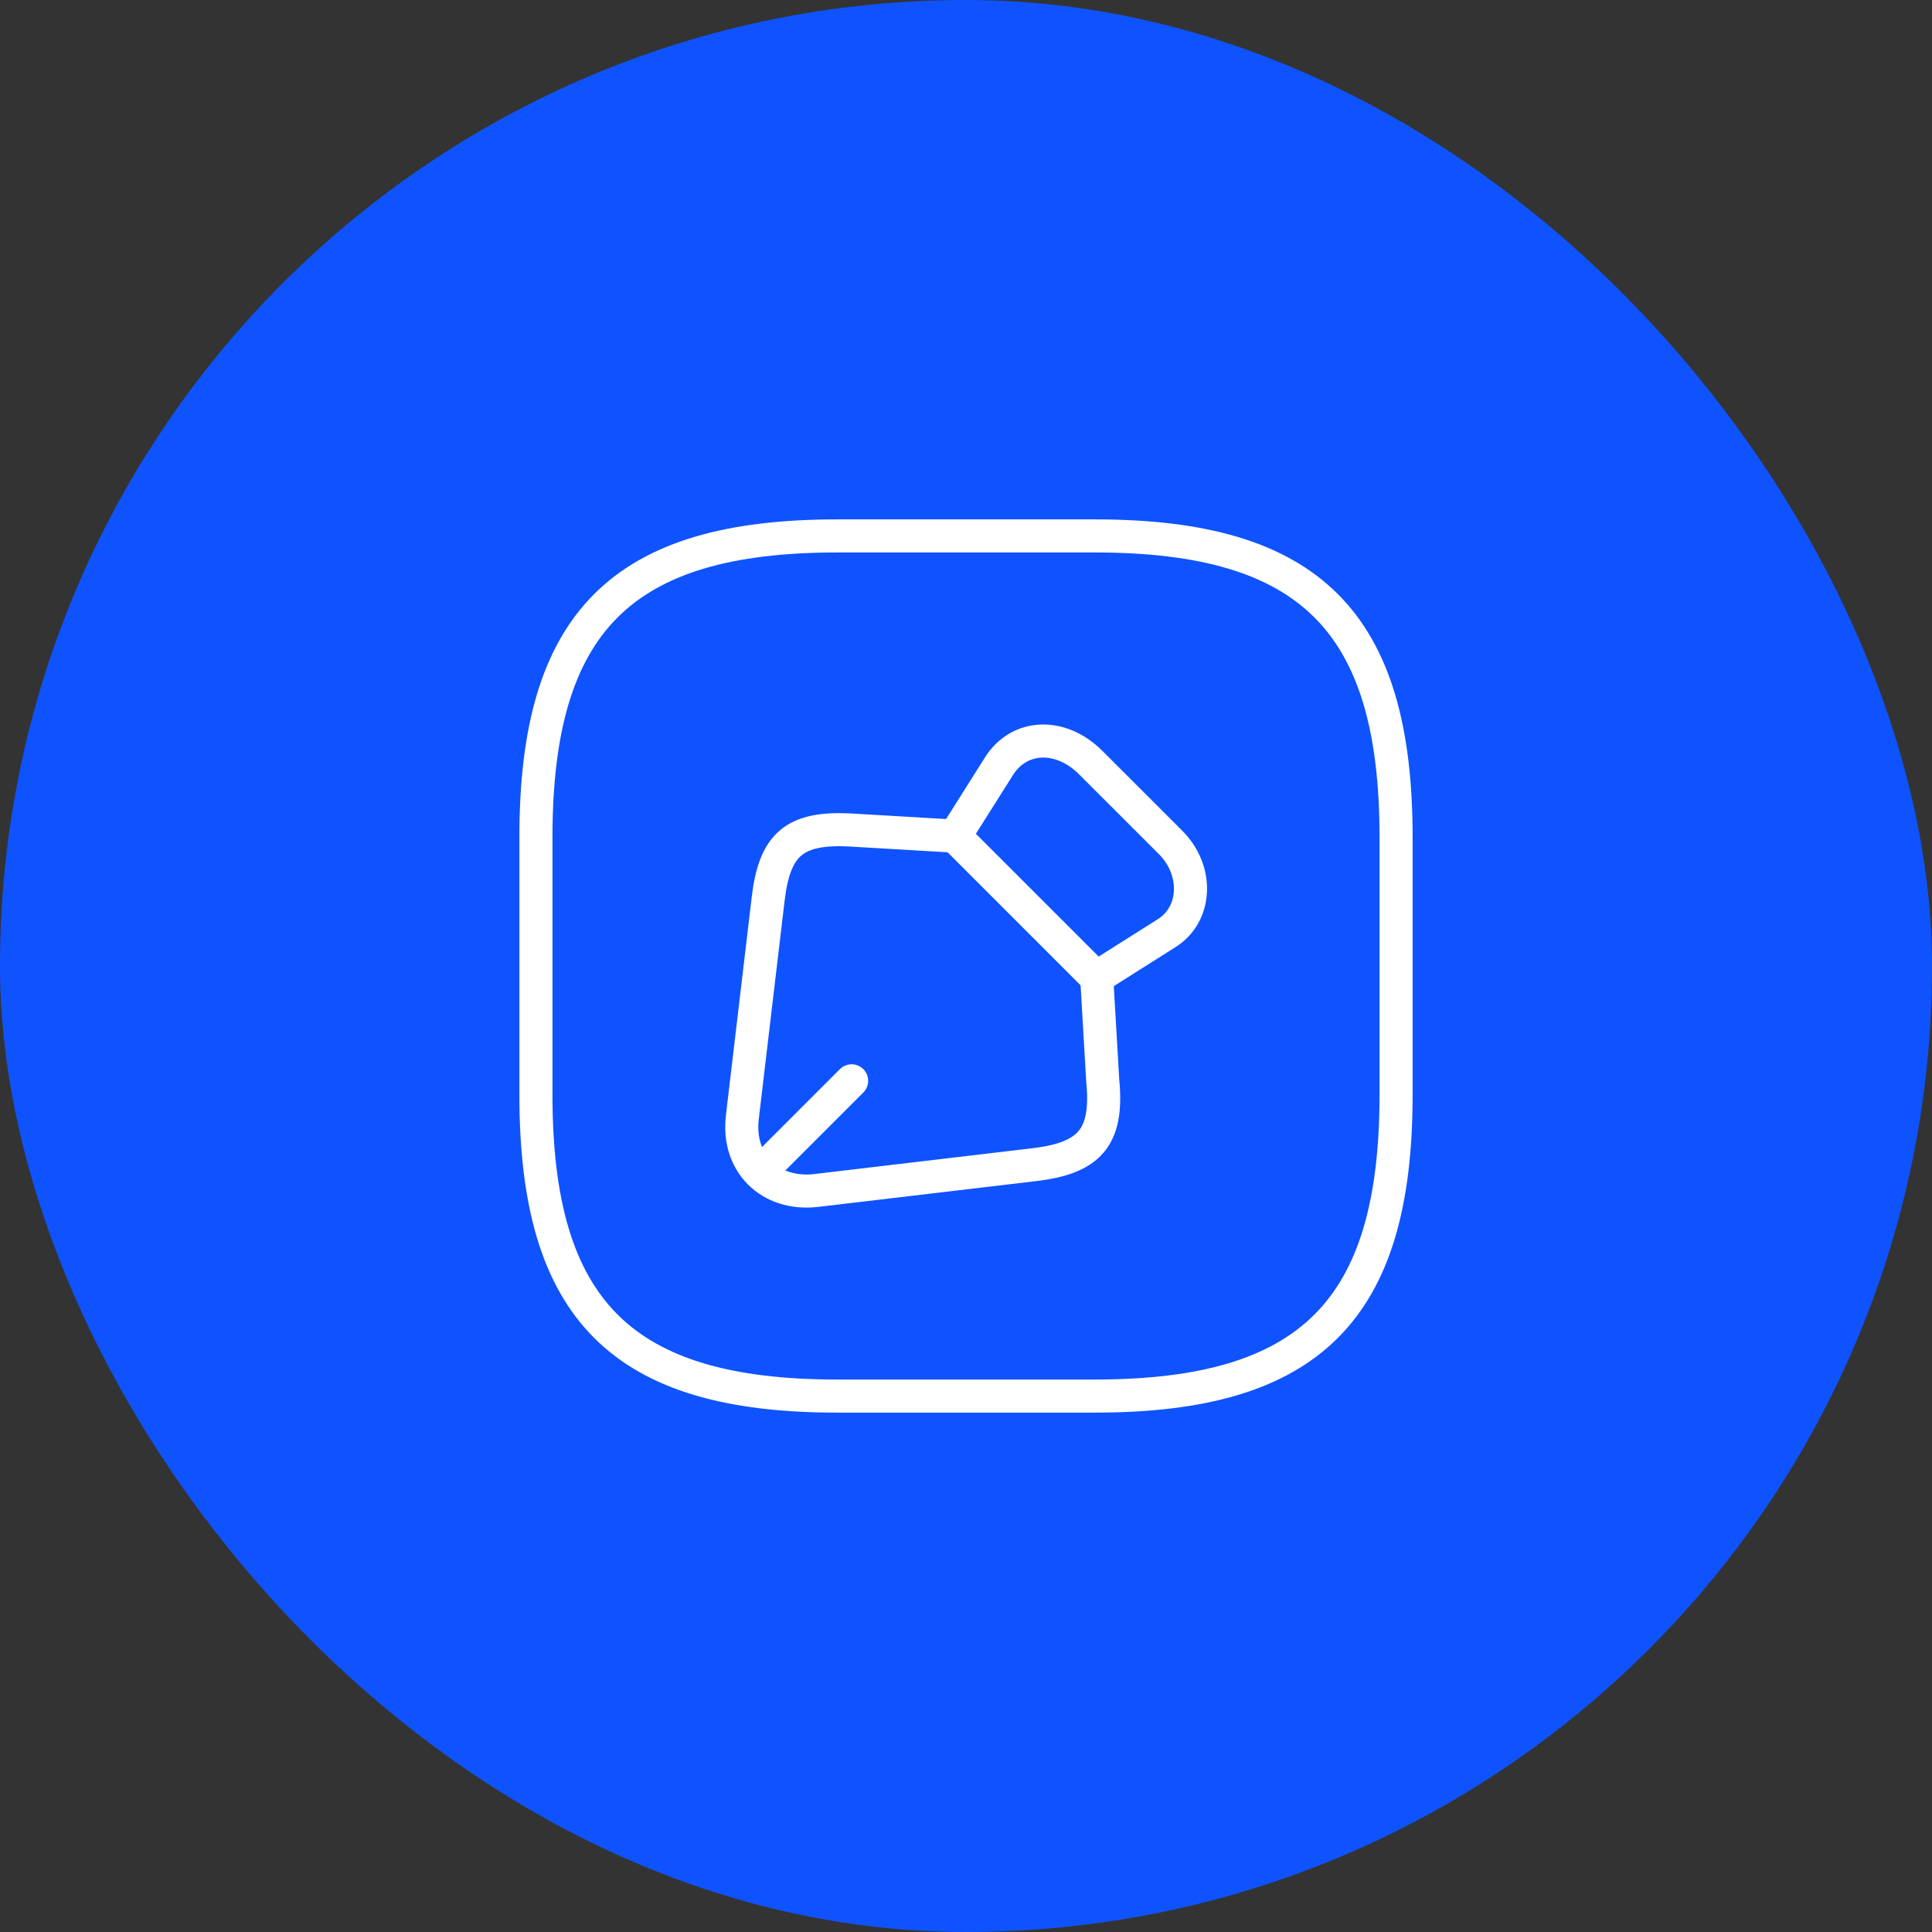
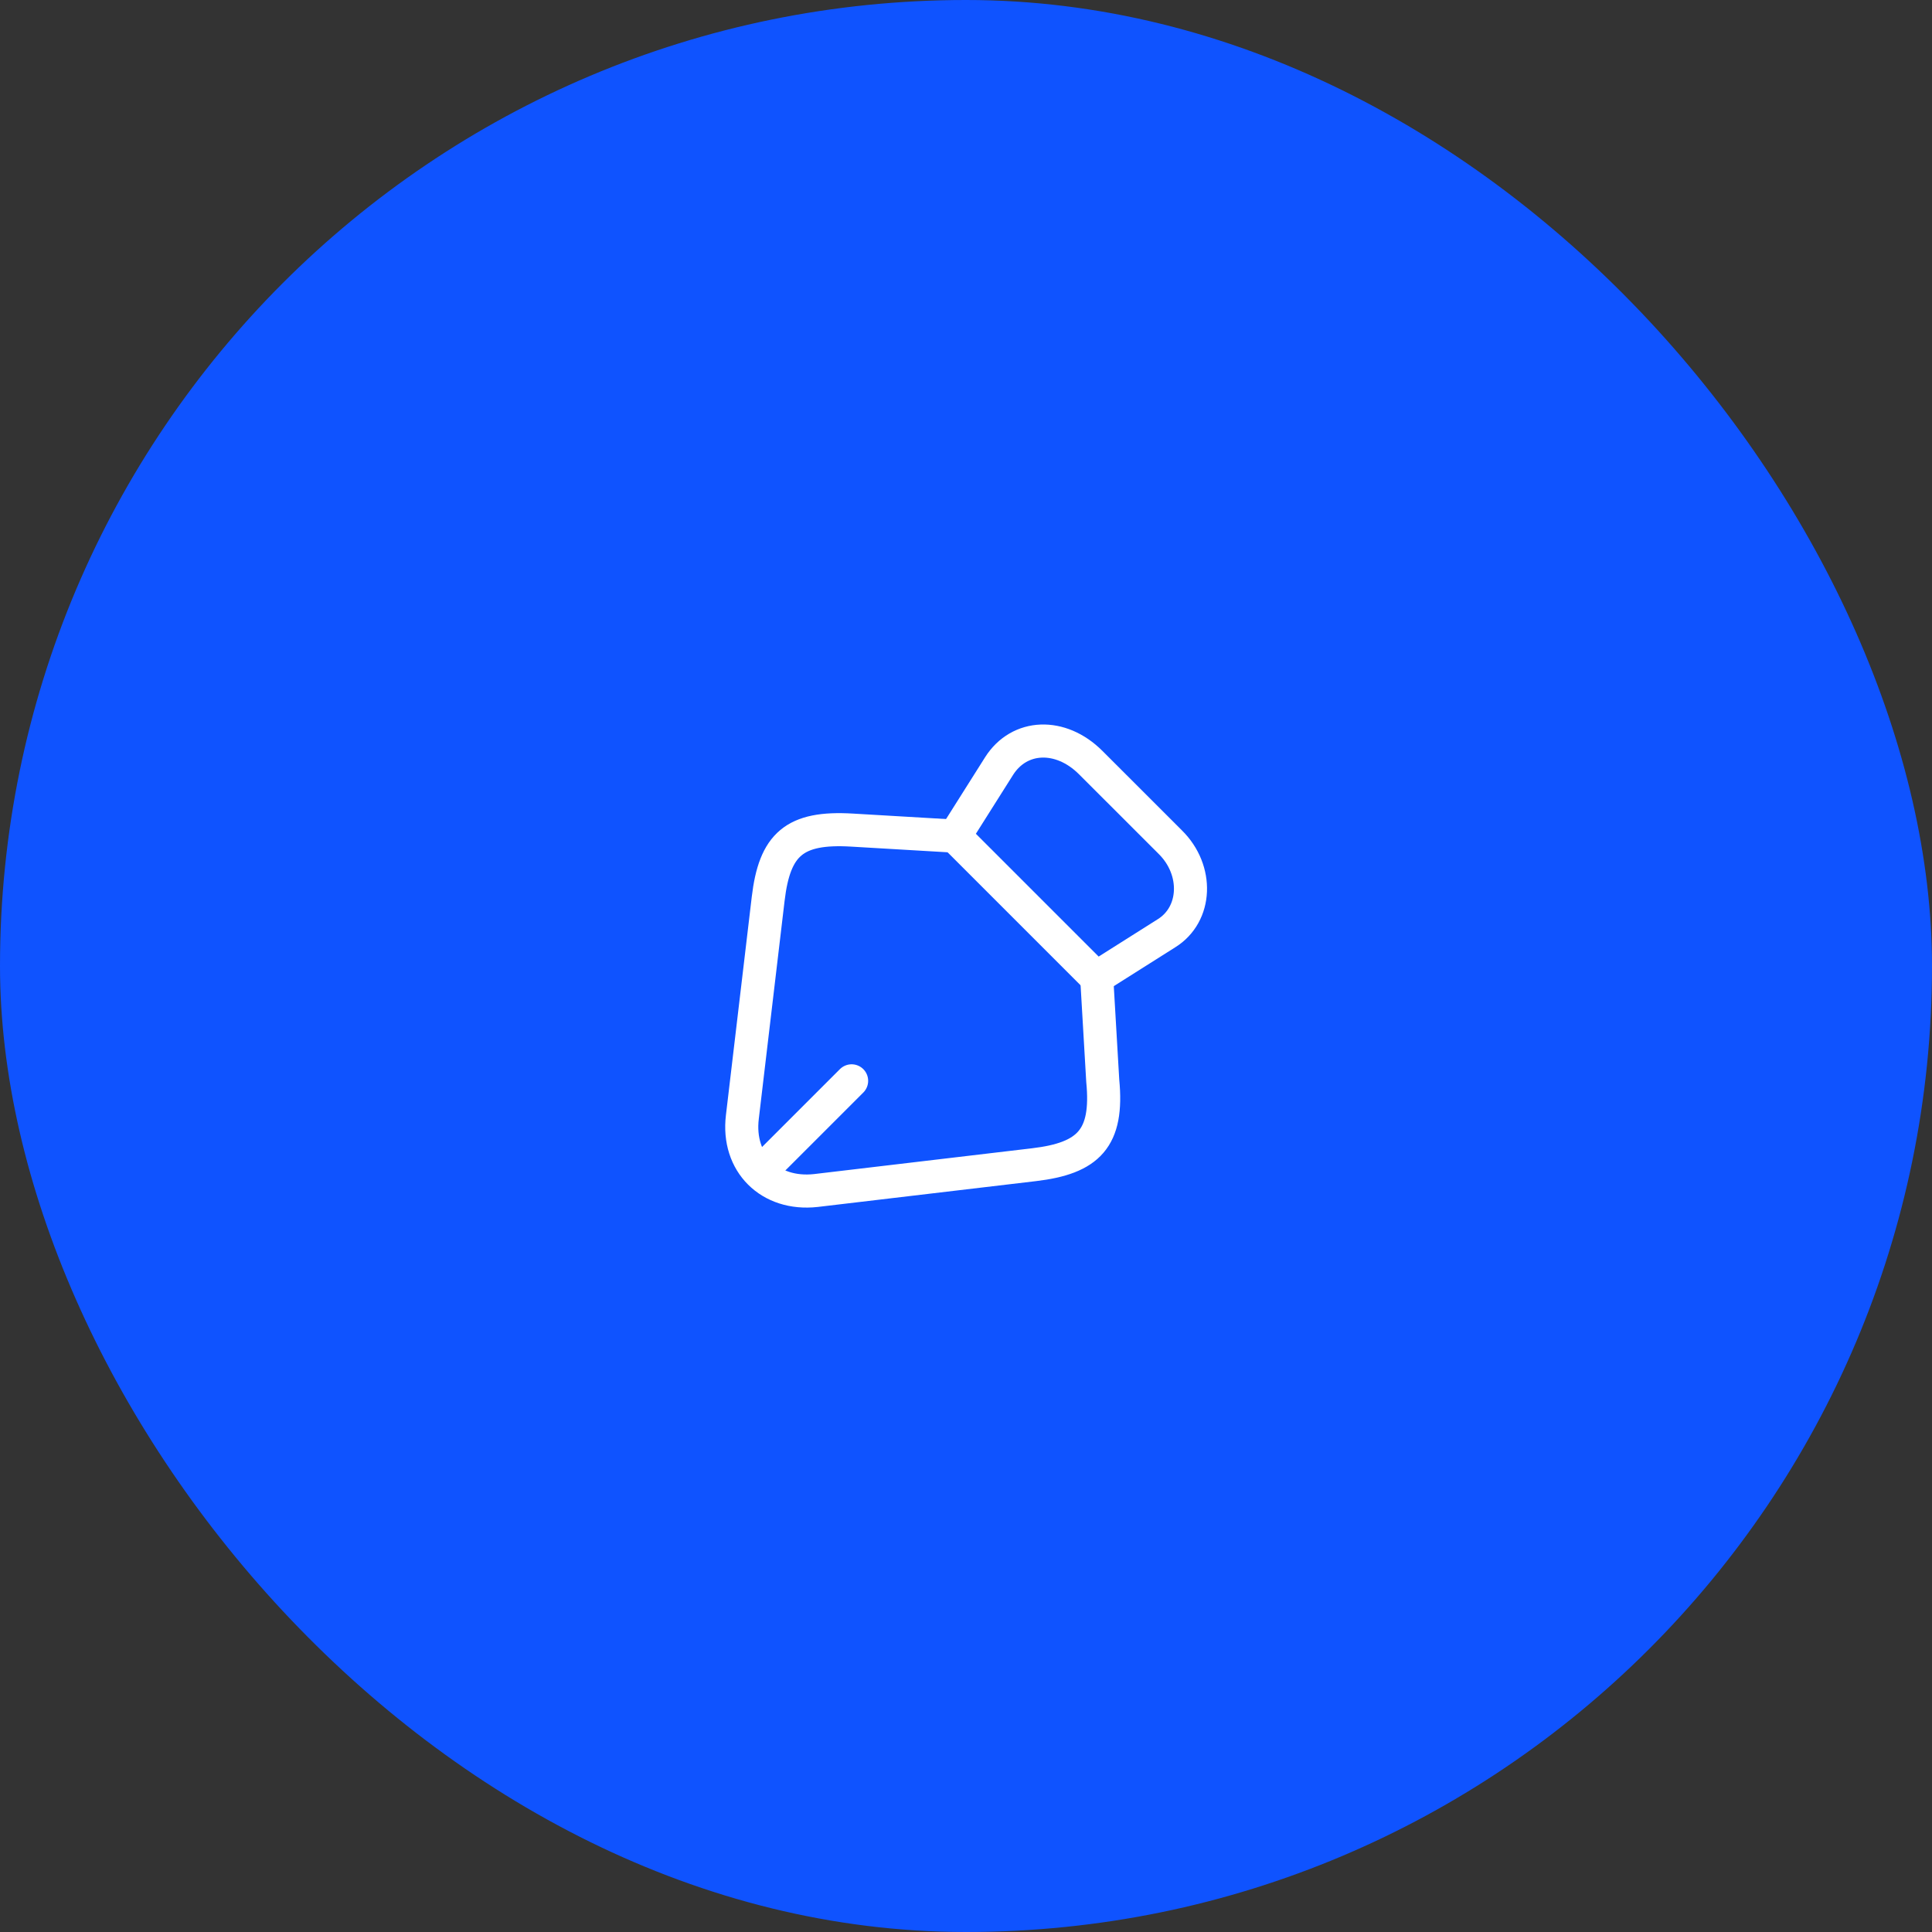
<svg xmlns="http://www.w3.org/2000/svg" width="73" height="73" viewBox="0 0 73 73" fill="none">
  <rect x="0" y="0" width="73" height="73" fill="#333333" stroke="none" />
  <rect width="73" height="73" rx="36.5" fill="#0F53FF" />
  <path d="M44.219 31.82L41.212 28.814C40.075 27.677 38.515 27.741 37.751 28.944L36.078 31.593L41.424 36.939L44.072 35.265C45.226 34.55 45.291 32.877 44.219 31.82Z" stroke="white" stroke-width="1.25" stroke-linecap="round" stroke-linejoin="round" />
  <path d="M36.078 31.593L32.194 31.365C30.016 31.235 29.269 31.901 29.025 33.965L28.05 42.204C27.839 43.943 29.09 45.178 30.829 44.983L39.068 44.008C41.131 43.764 41.879 43.017 41.667 40.839L41.44 36.955" stroke="white" stroke-width="1.25" stroke-linecap="round" stroke-linejoin="round" />
  <path d="M29.171 43.845L32.178 40.839" stroke="white" stroke-width="1.25" stroke-linecap="round" stroke-linejoin="round" />
-   <path d="M31.625 52.75H41.375C49.5 52.75 52.75 49.5 52.75 41.375V31.625C52.75 23.5 49.5 20.25 41.375 20.25H31.625C23.5 20.25 20.25 23.5 20.25 31.625V41.375C20.25 49.5 23.5 52.75 31.625 52.75Z" stroke="white" stroke-width="1.25" stroke-linecap="round" stroke-linejoin="round" />
</svg>